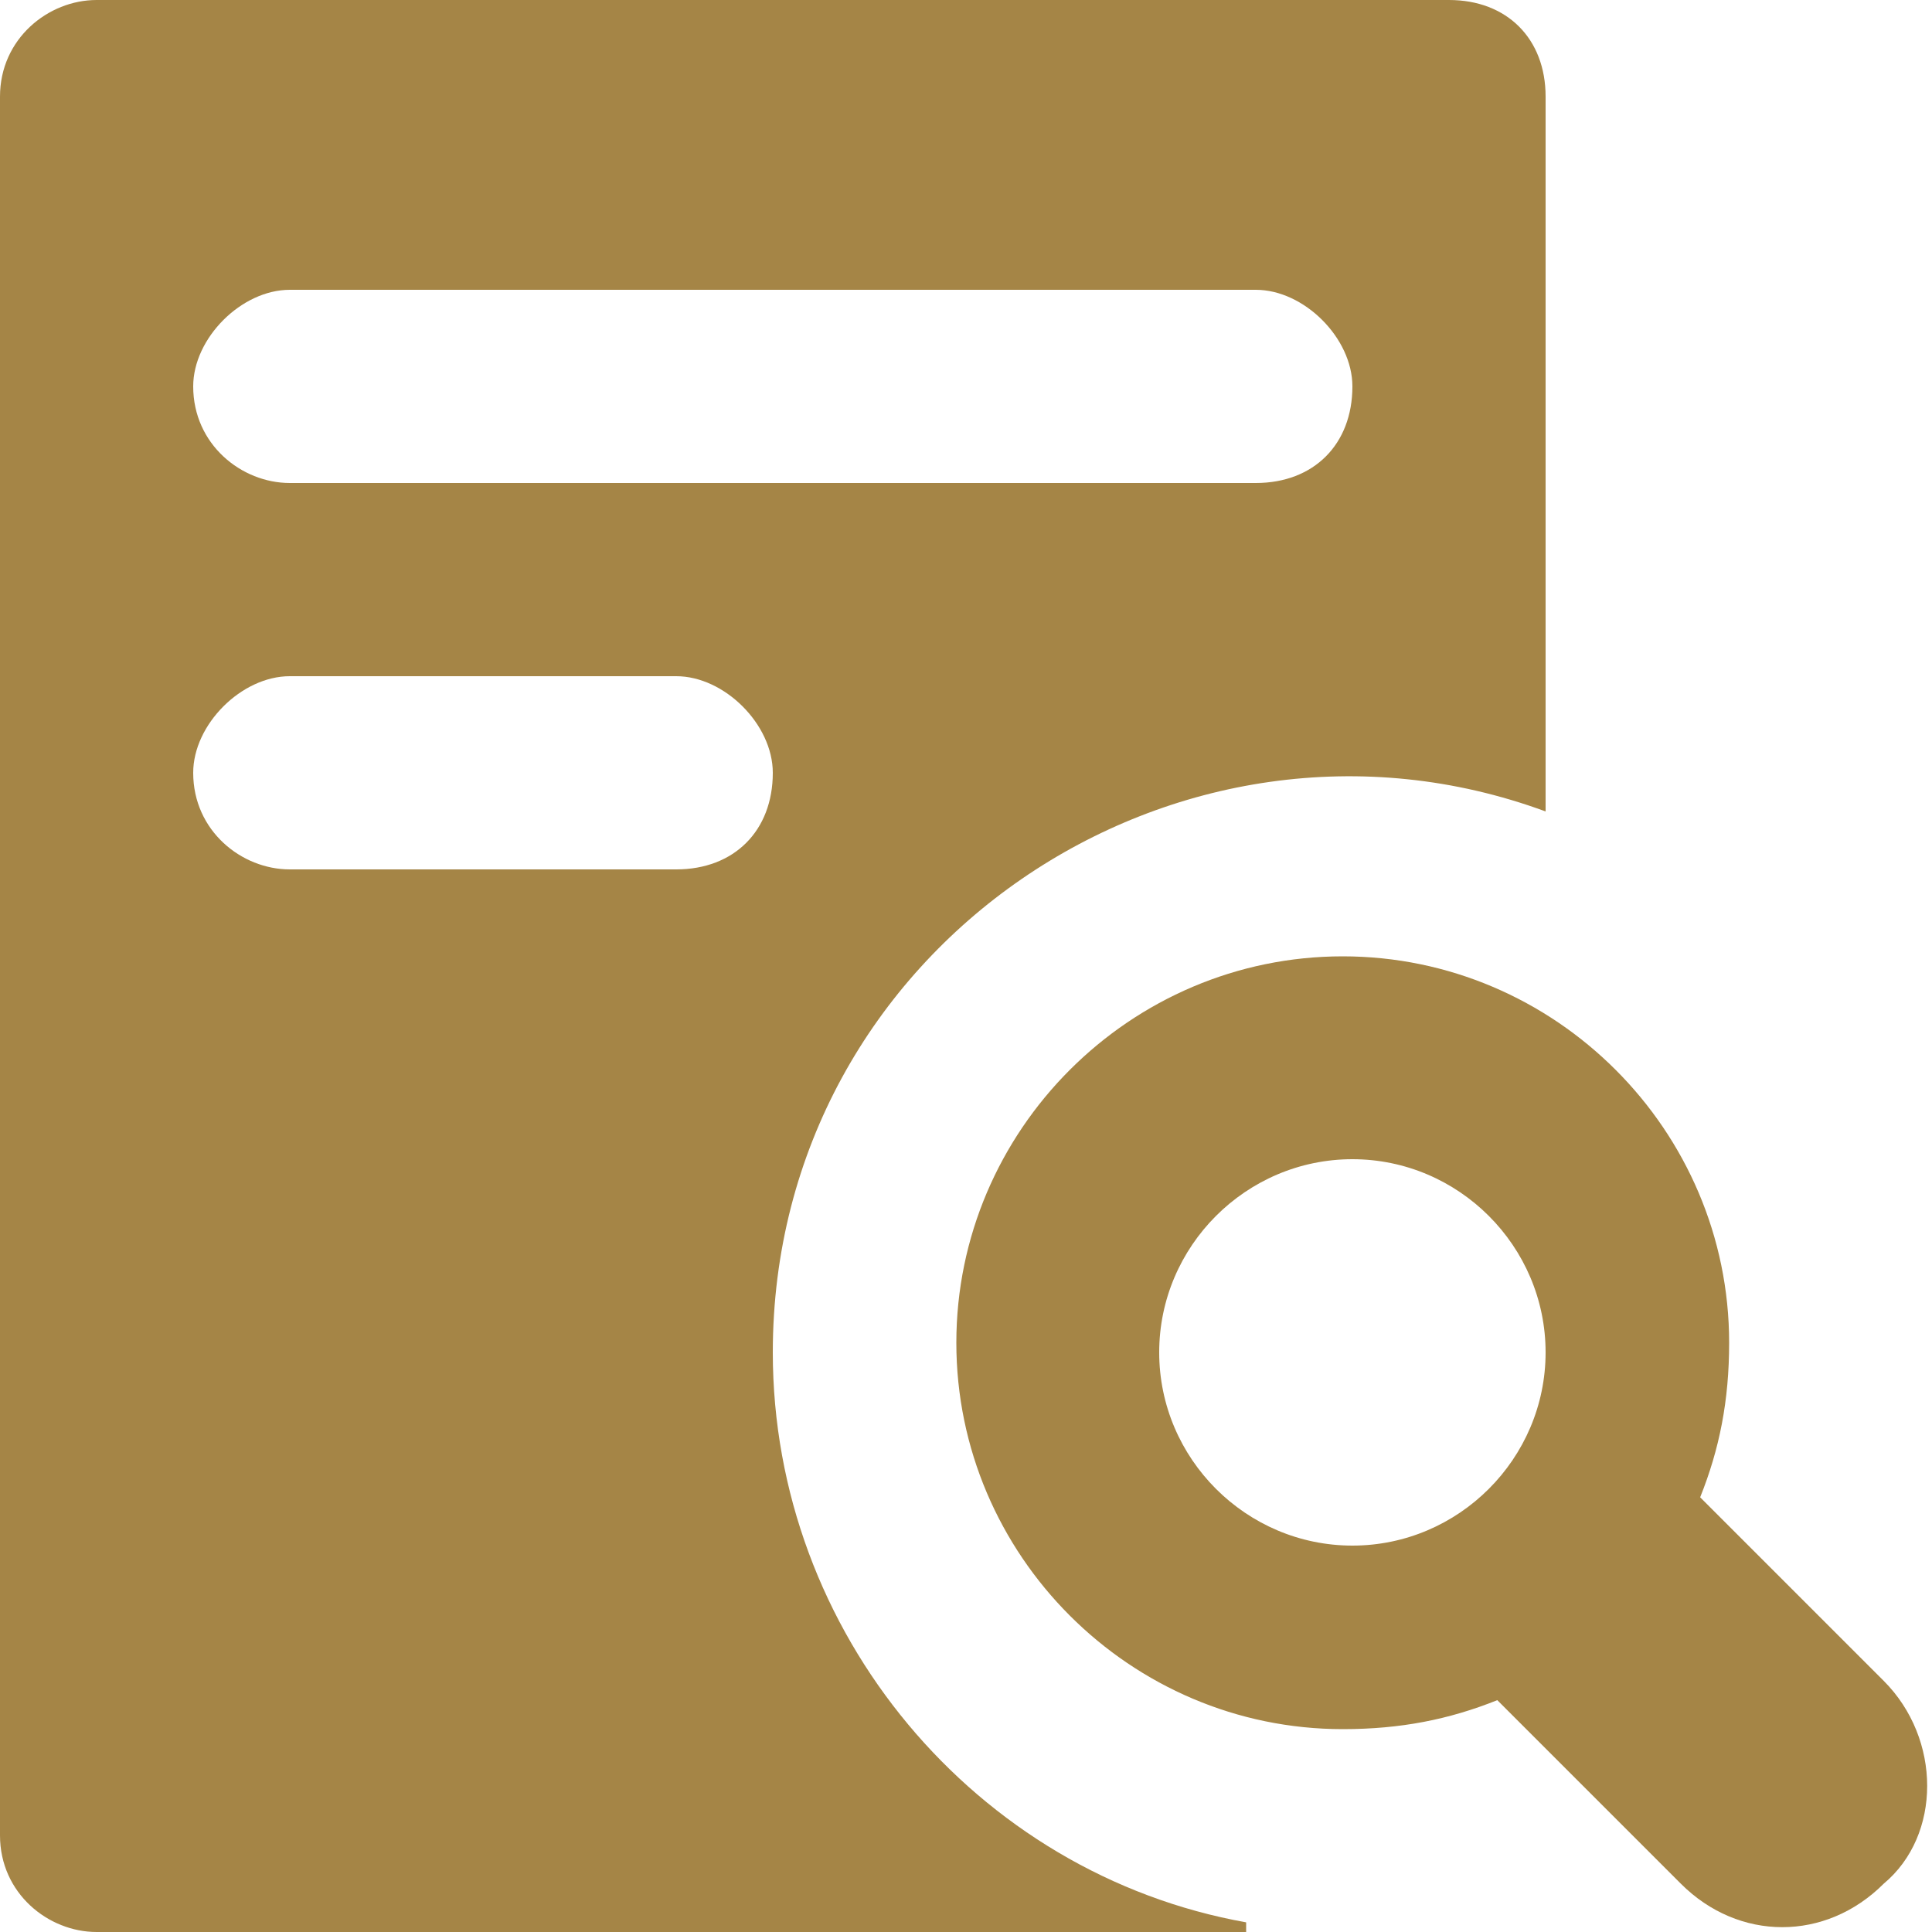
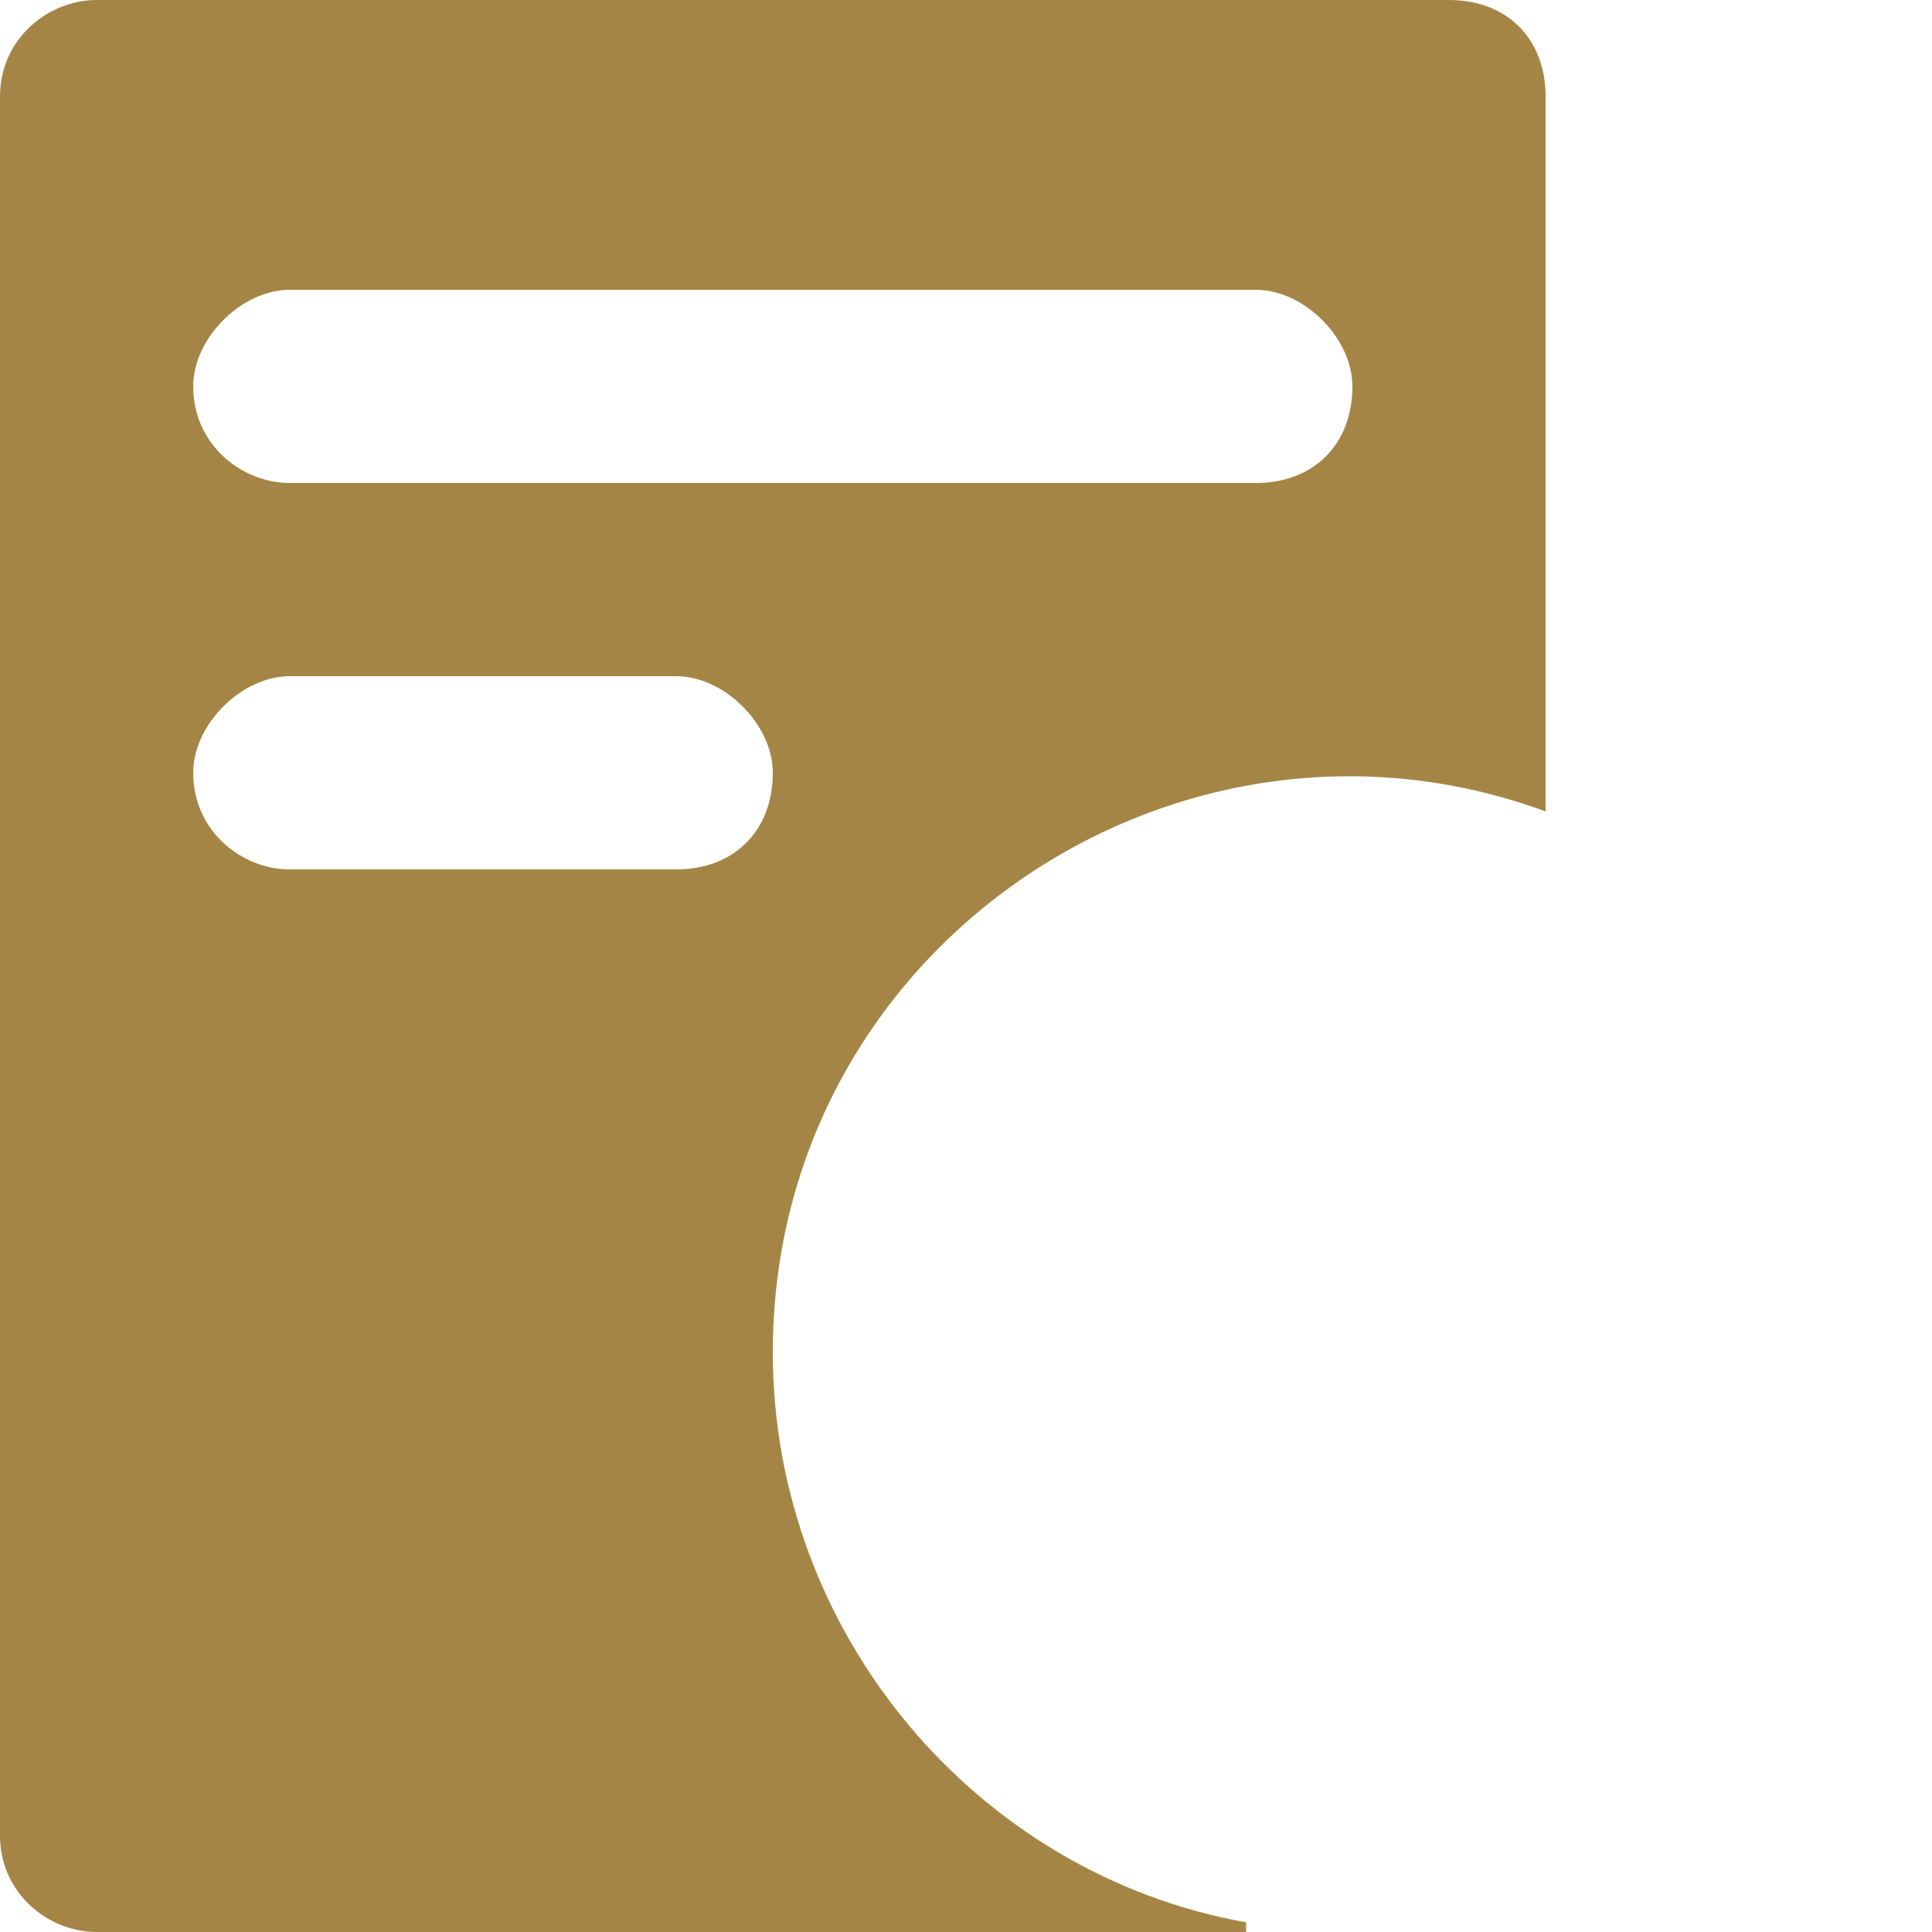
<svg xmlns="http://www.w3.org/2000/svg" version="1.1" width="512" height="512" x="0" y="0" viewBox="0 0 20 20" style="enable-background:new 0 0 512 512" xml:space="preserve">
  <g>
    <path d="M15 0H1C.5 0 0 .4 0 1v18c0 .6.5 1 1 1h11.9v-.1c-2.8-.5-4.9-3-4.9-5.9 0-4.2 4.2-7 8-5.6V1c0-.6-.4-1-1-1zM7 9H3c-.5 0-1-.4-1-1 0-.5.5-1 1-1h4c.5 0 1 .5 1 1 0 .6-.4 1-1 1zm6-4H3c-.5 0-1-.4-1-1 0-.5.5-1 1-1h10c.5 0 1 .5 1 1 0 .6-.4 1-1 1z" fill="#a58546" opacity="1" data-original="#000000" />
-     <path d="m19.5 17.4-1.9-1.9c.2-.5.3-1 .3-1.6 0-2.2-1.8-4-4-4s-4 1.8-4 4 1.8 4 4 4c.6 0 1.1-.1 1.6-.3l1.9 1.9c.6.6 1.5.6 2.1 0 .6-.5.6-1.5 0-2.1zM12 14c0-1.1.9-2 2-2s2 .9 2 2-.9 2-2 2-2-.9-2-2z" fill="#a58546" opacity="1" data-original="#000000" />
  </g>
</svg>